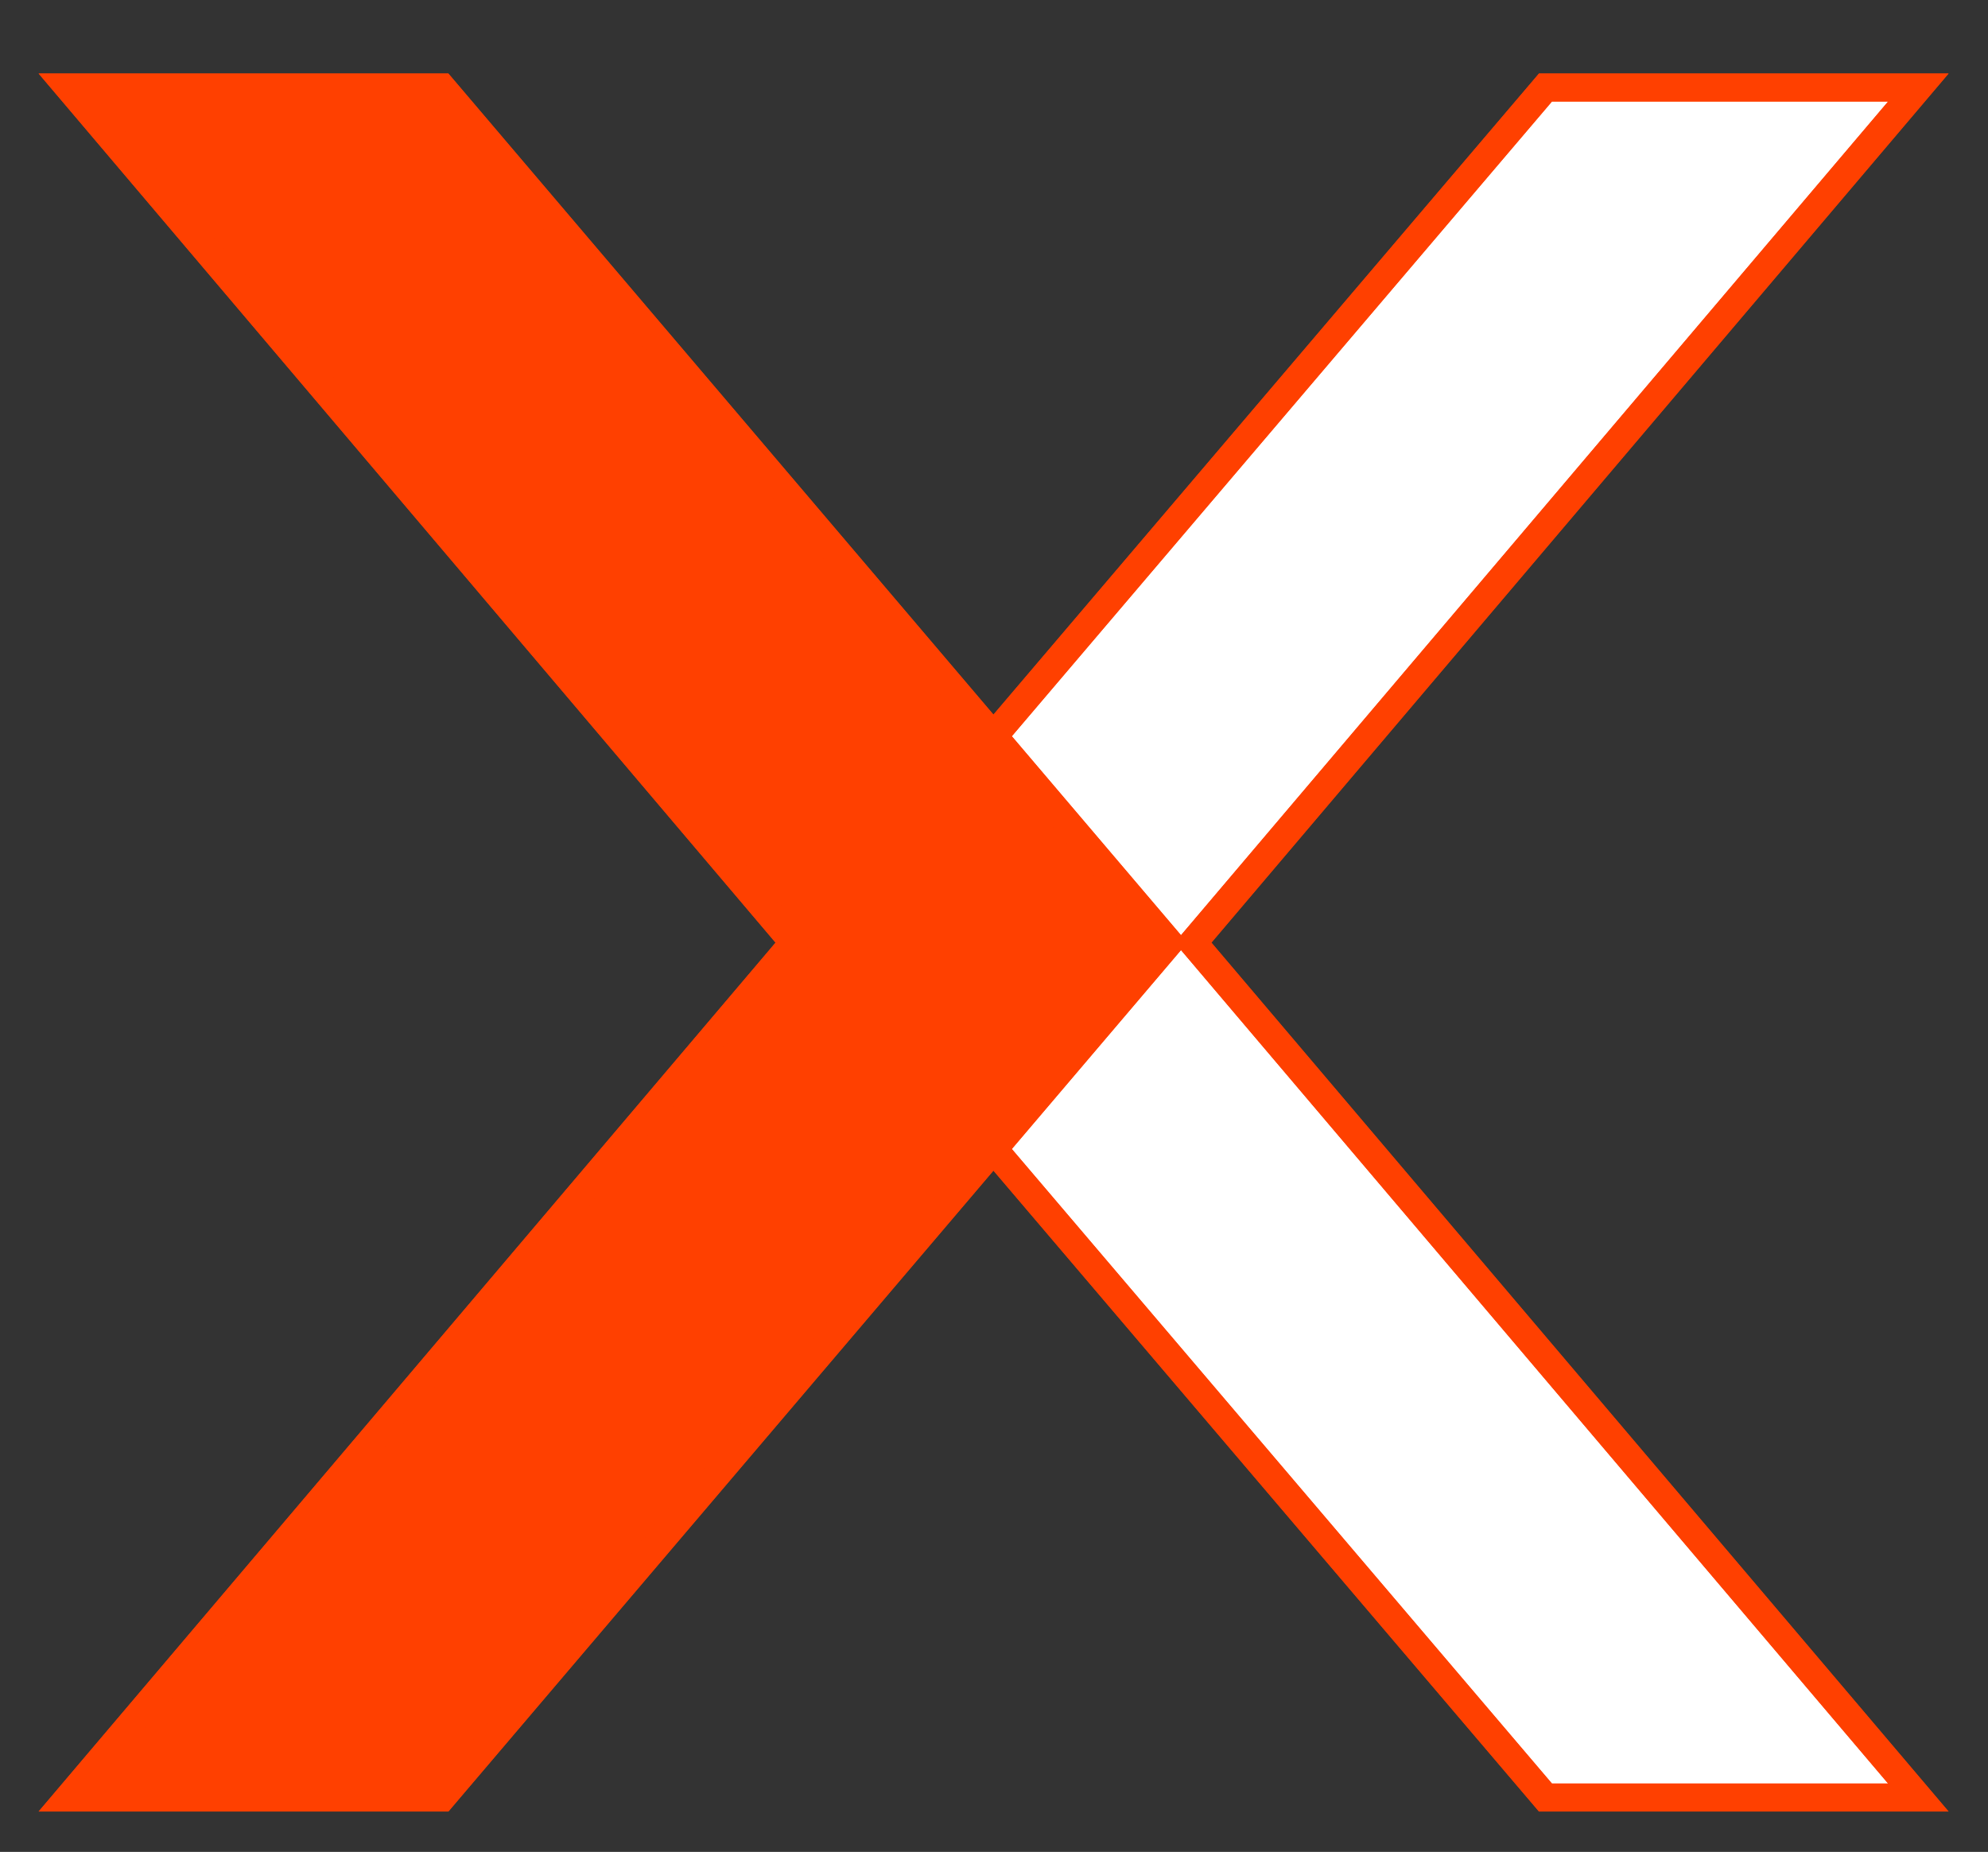
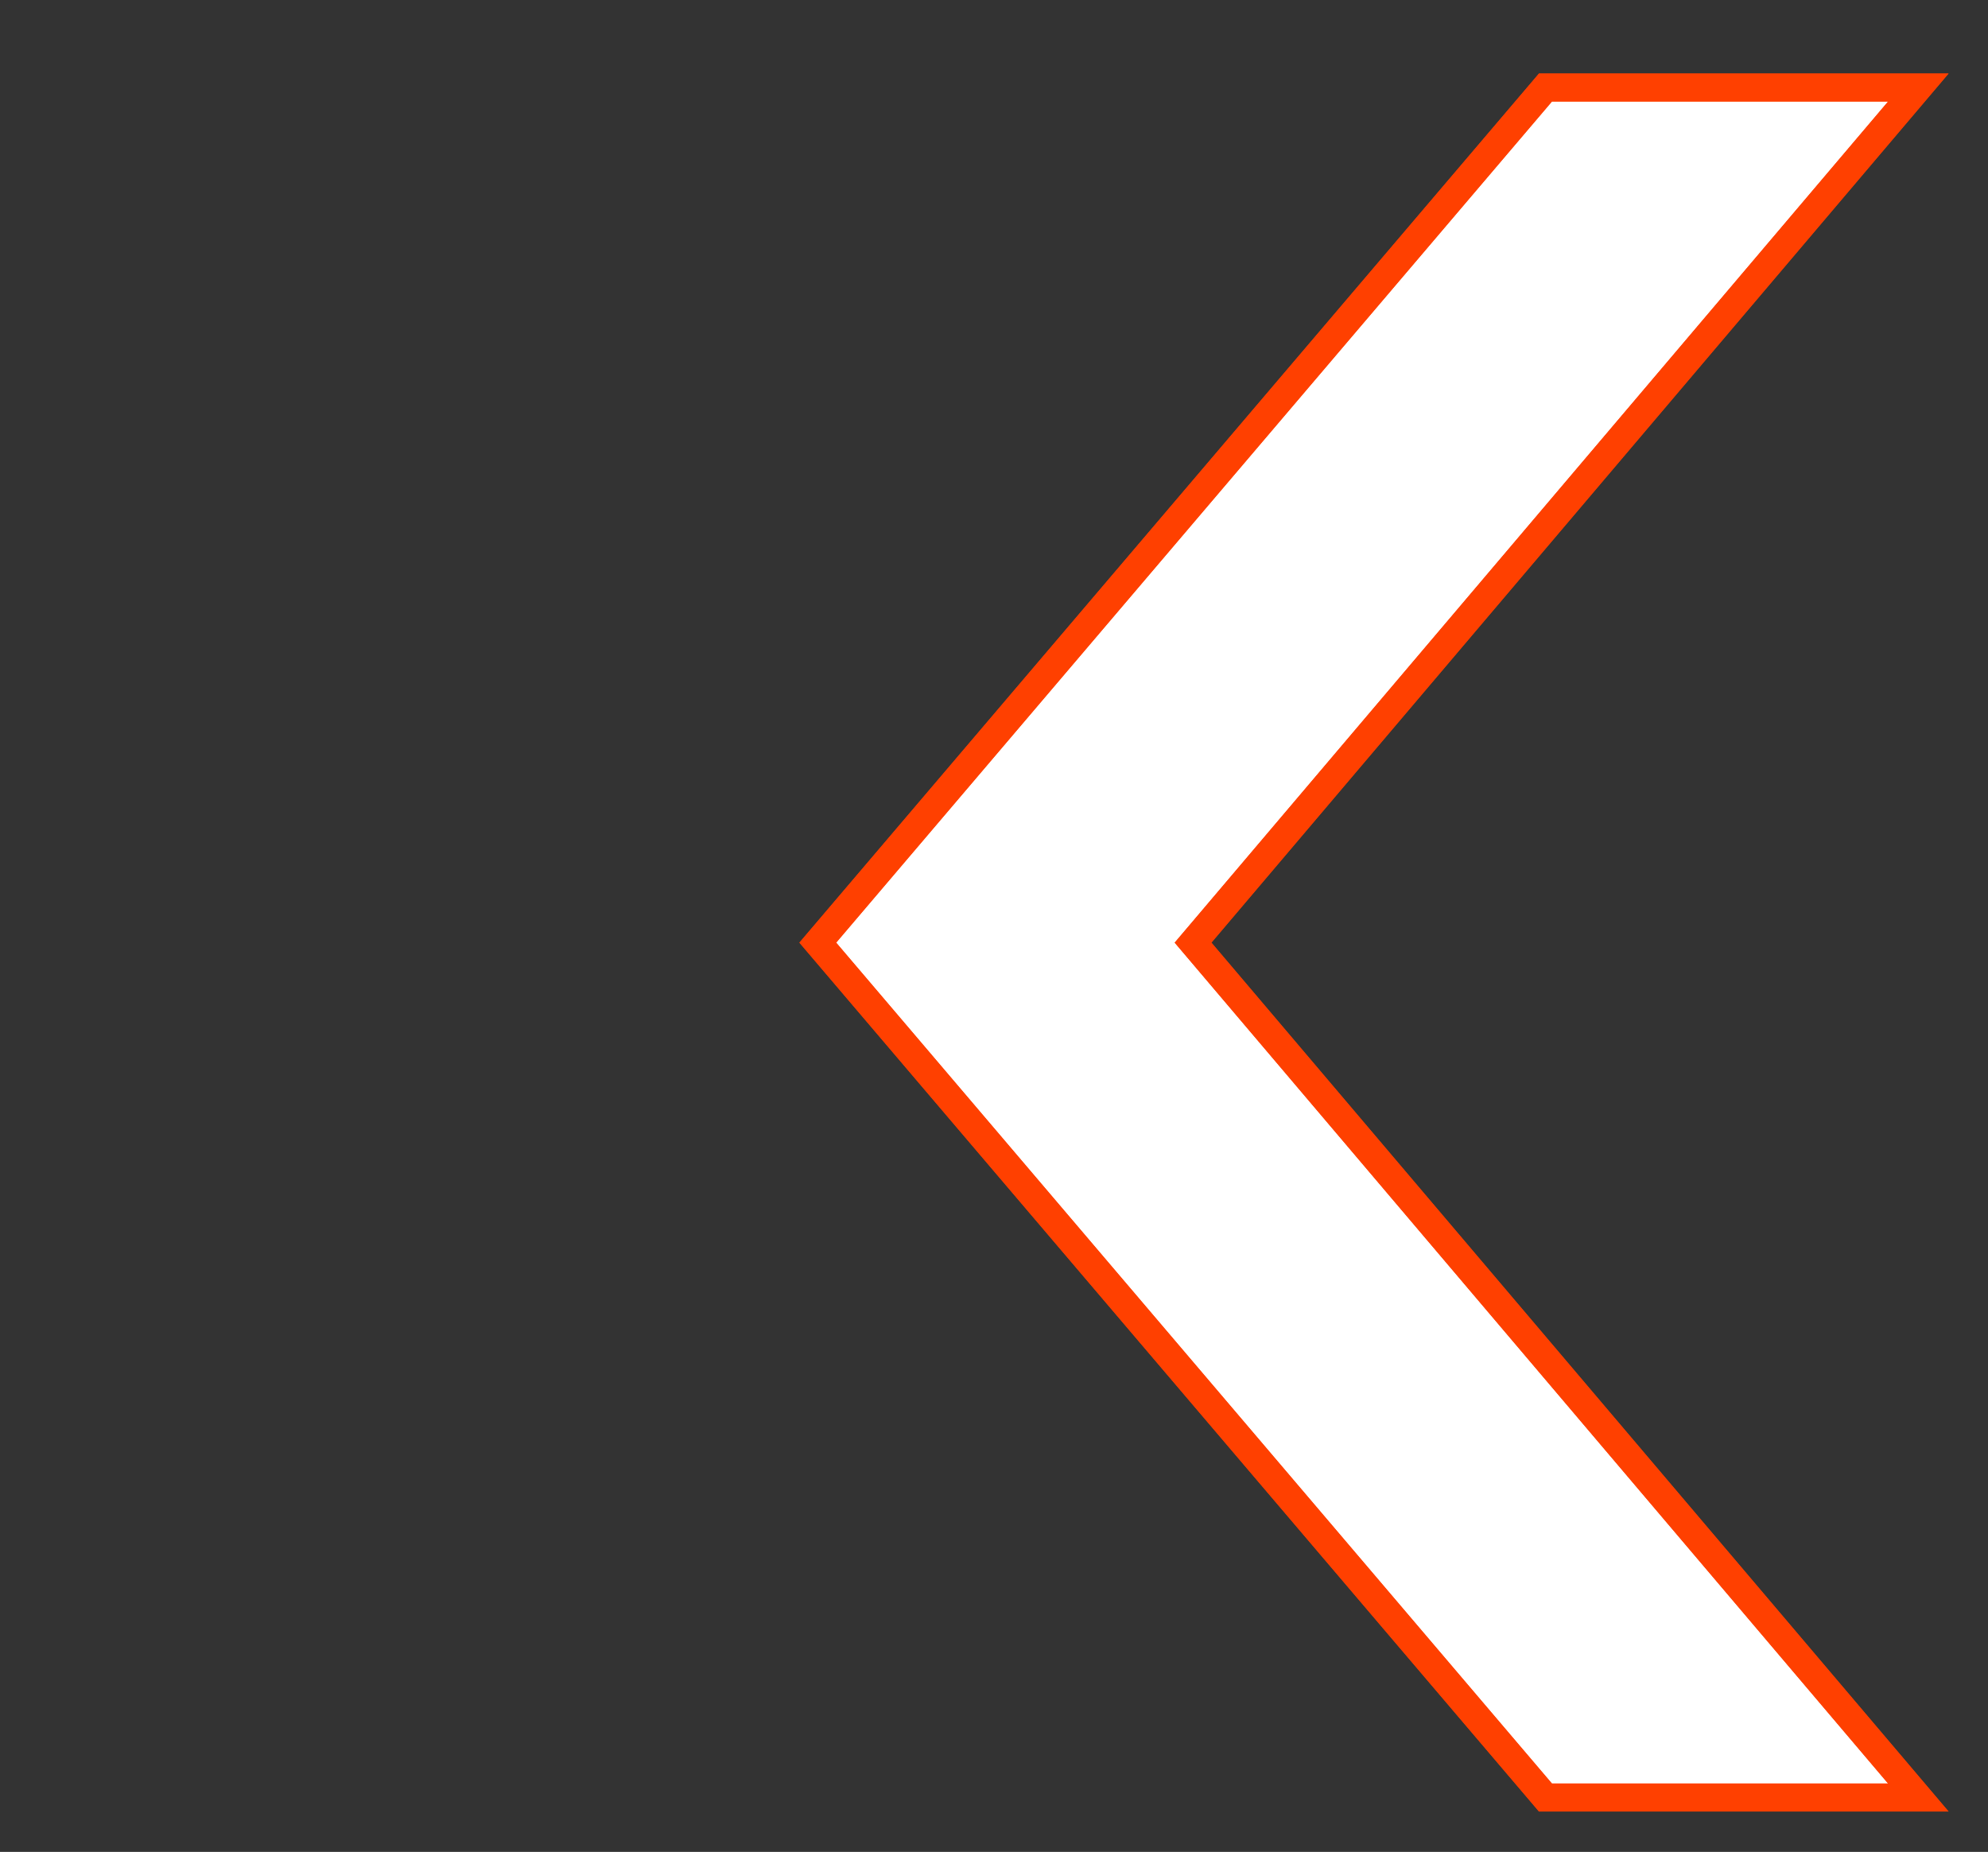
<svg xmlns="http://www.w3.org/2000/svg" version="1.1" id="Ebene_1" x="0px" y="0px" width="71px" height="66.139px" viewBox="0 0 71 66.139" enable-background="new 0 0 71 66.139" xml:space="preserve">
  <rect x="0" y="0" width="71" height="66.139" fill="#333333" stroke="none" />
  <g>
    <polygon fill="#FFFFFF" stroke="#FF4000" stroke-miterlimit="10" points="55.195,3.126 29.206,33.666 55.195,64.198 68.512,64.198    42.609,33.666 68.512,3.126  " />
    <polygon fill="none" stroke="#FF4000" stroke-miterlimit="10" points="68.512,64.198 55.195,64.198 29.207,33.666 55.195,3.126    68.512,3.126 42.609,33.666  " />
-     <polygon fill="#FF4000" stroke="#FF4000" stroke-miterlimit="10" points="2.459,3.126 28.354,33.666 2.459,64.198 15.782,64.198    41.748,33.666 15.782,3.126  " />
-     <polygon fill="none" stroke="#FF4000" stroke-miterlimit="10" points="28.354,33.666 2.459,3.126 15.782,3.126 41.748,33.666    15.782,64.198 2.459,64.198  " />
  </g>
</svg>